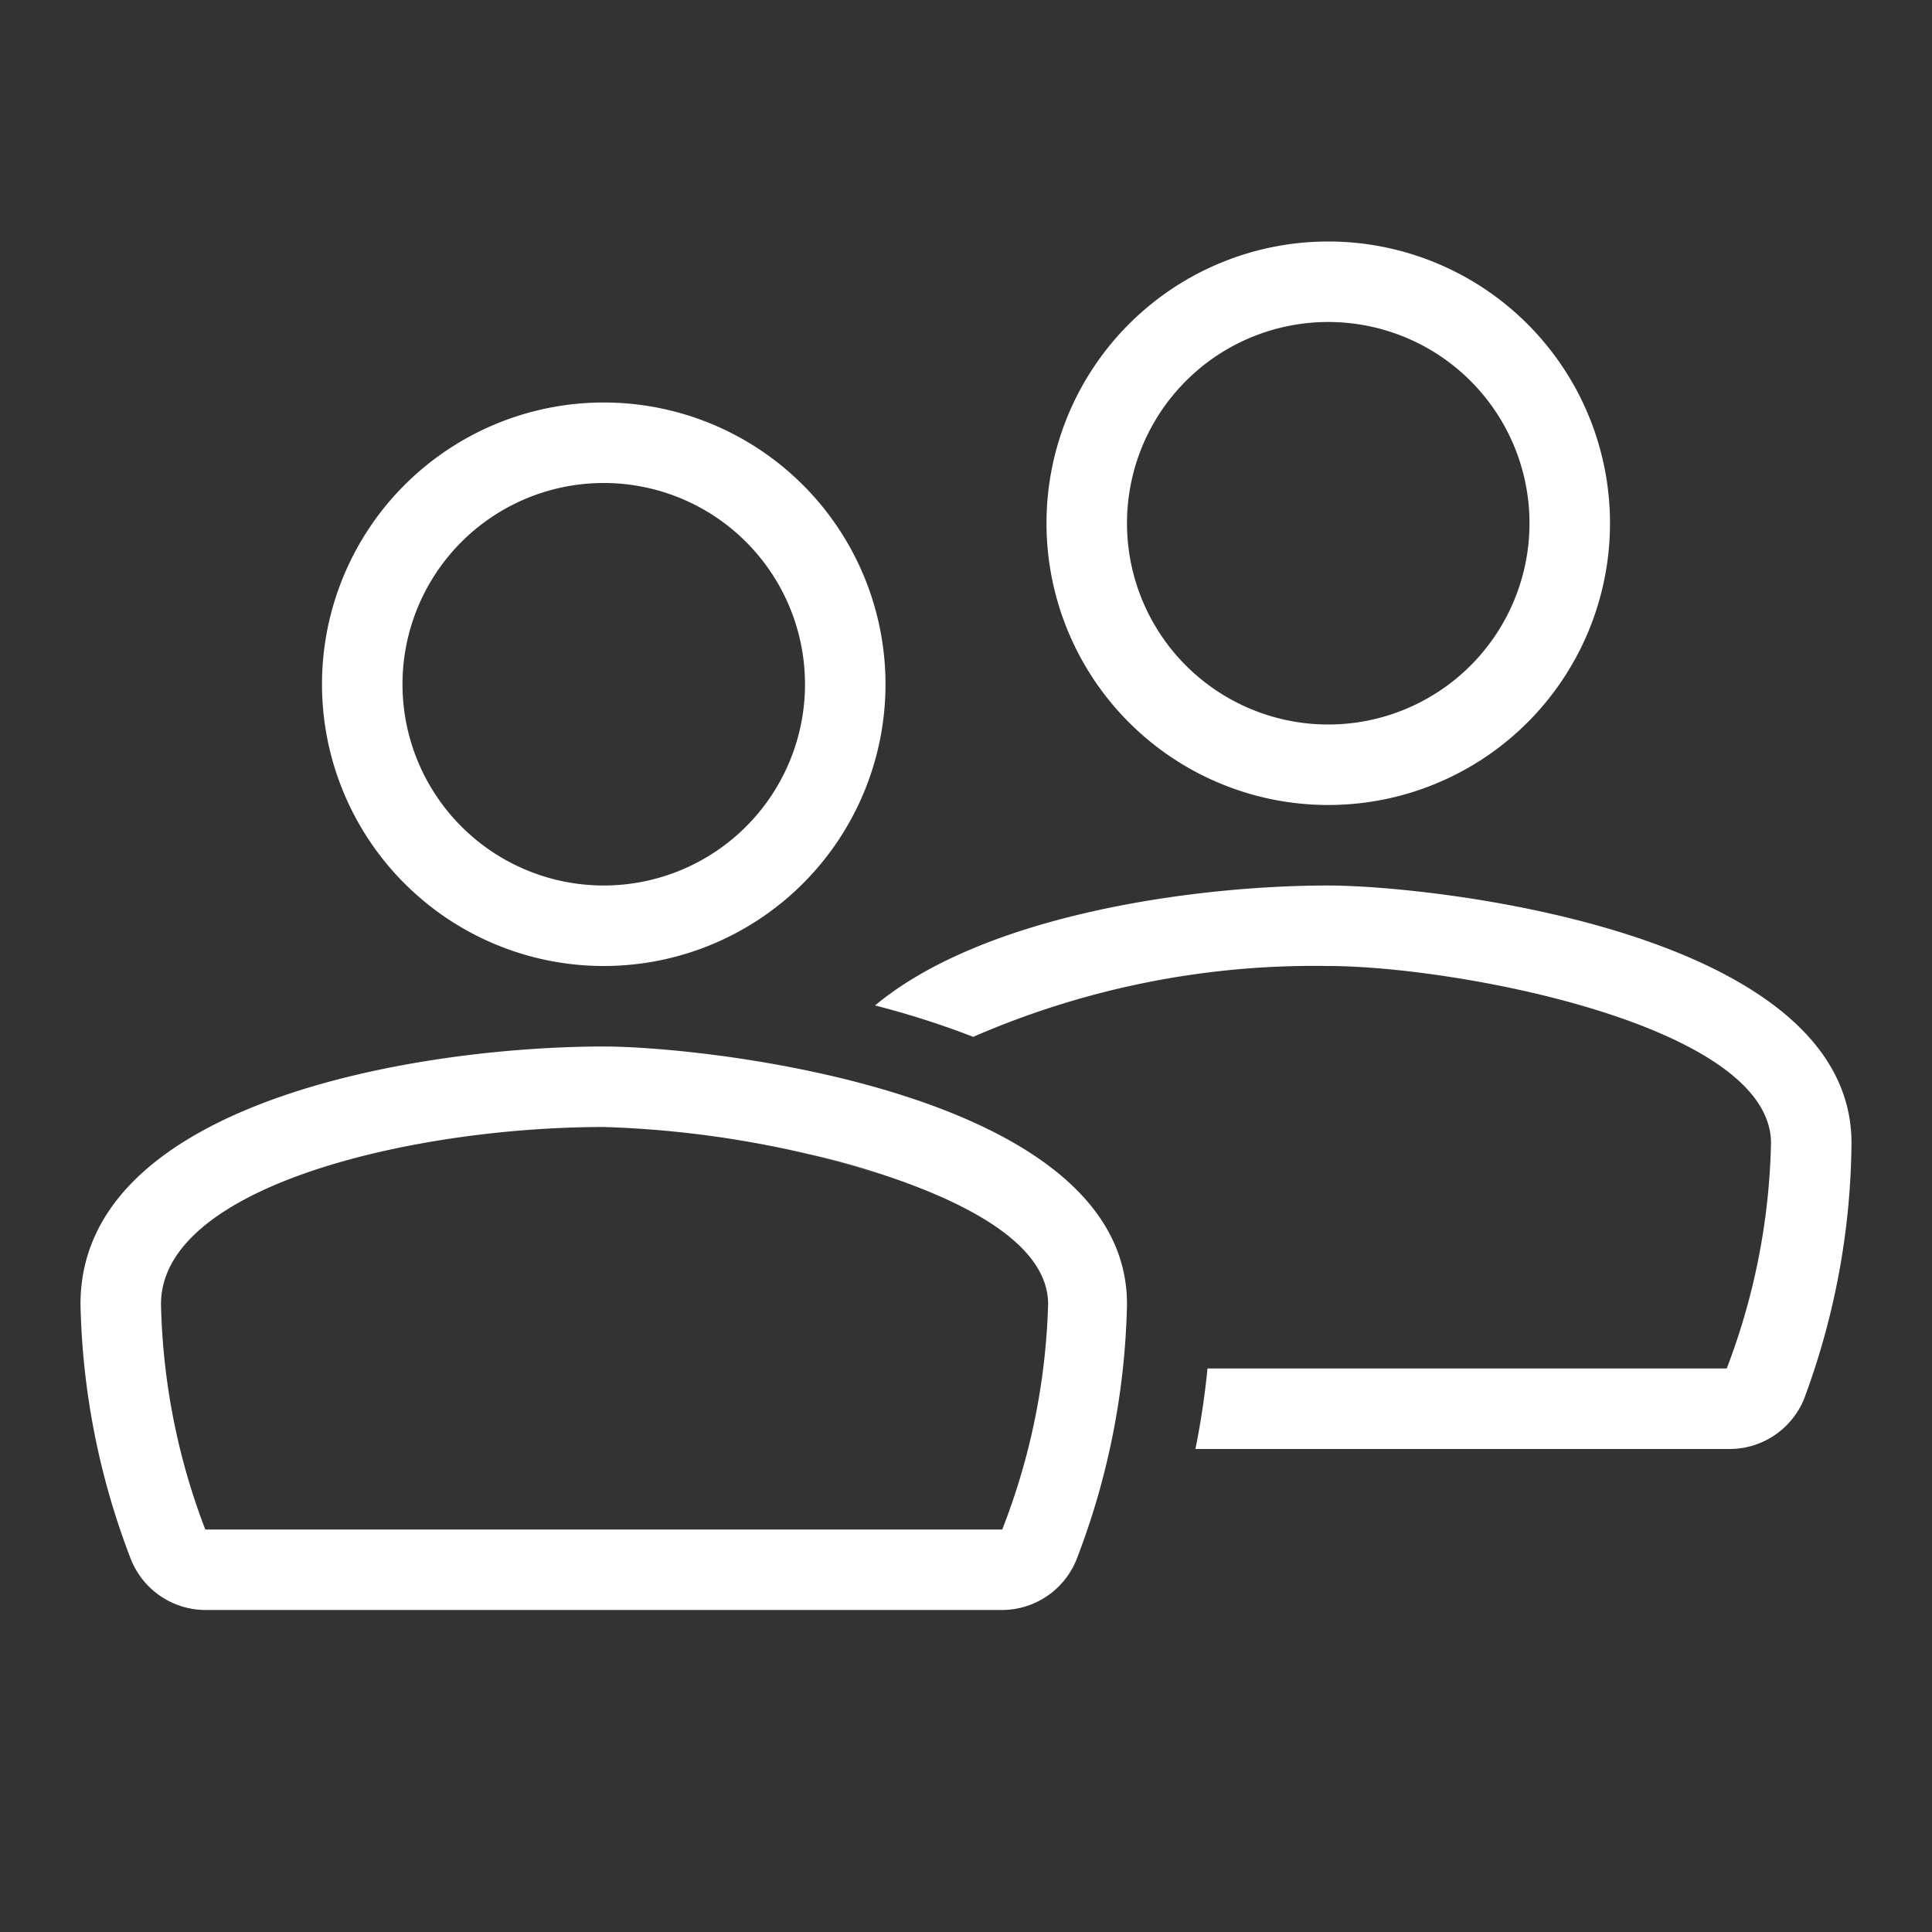
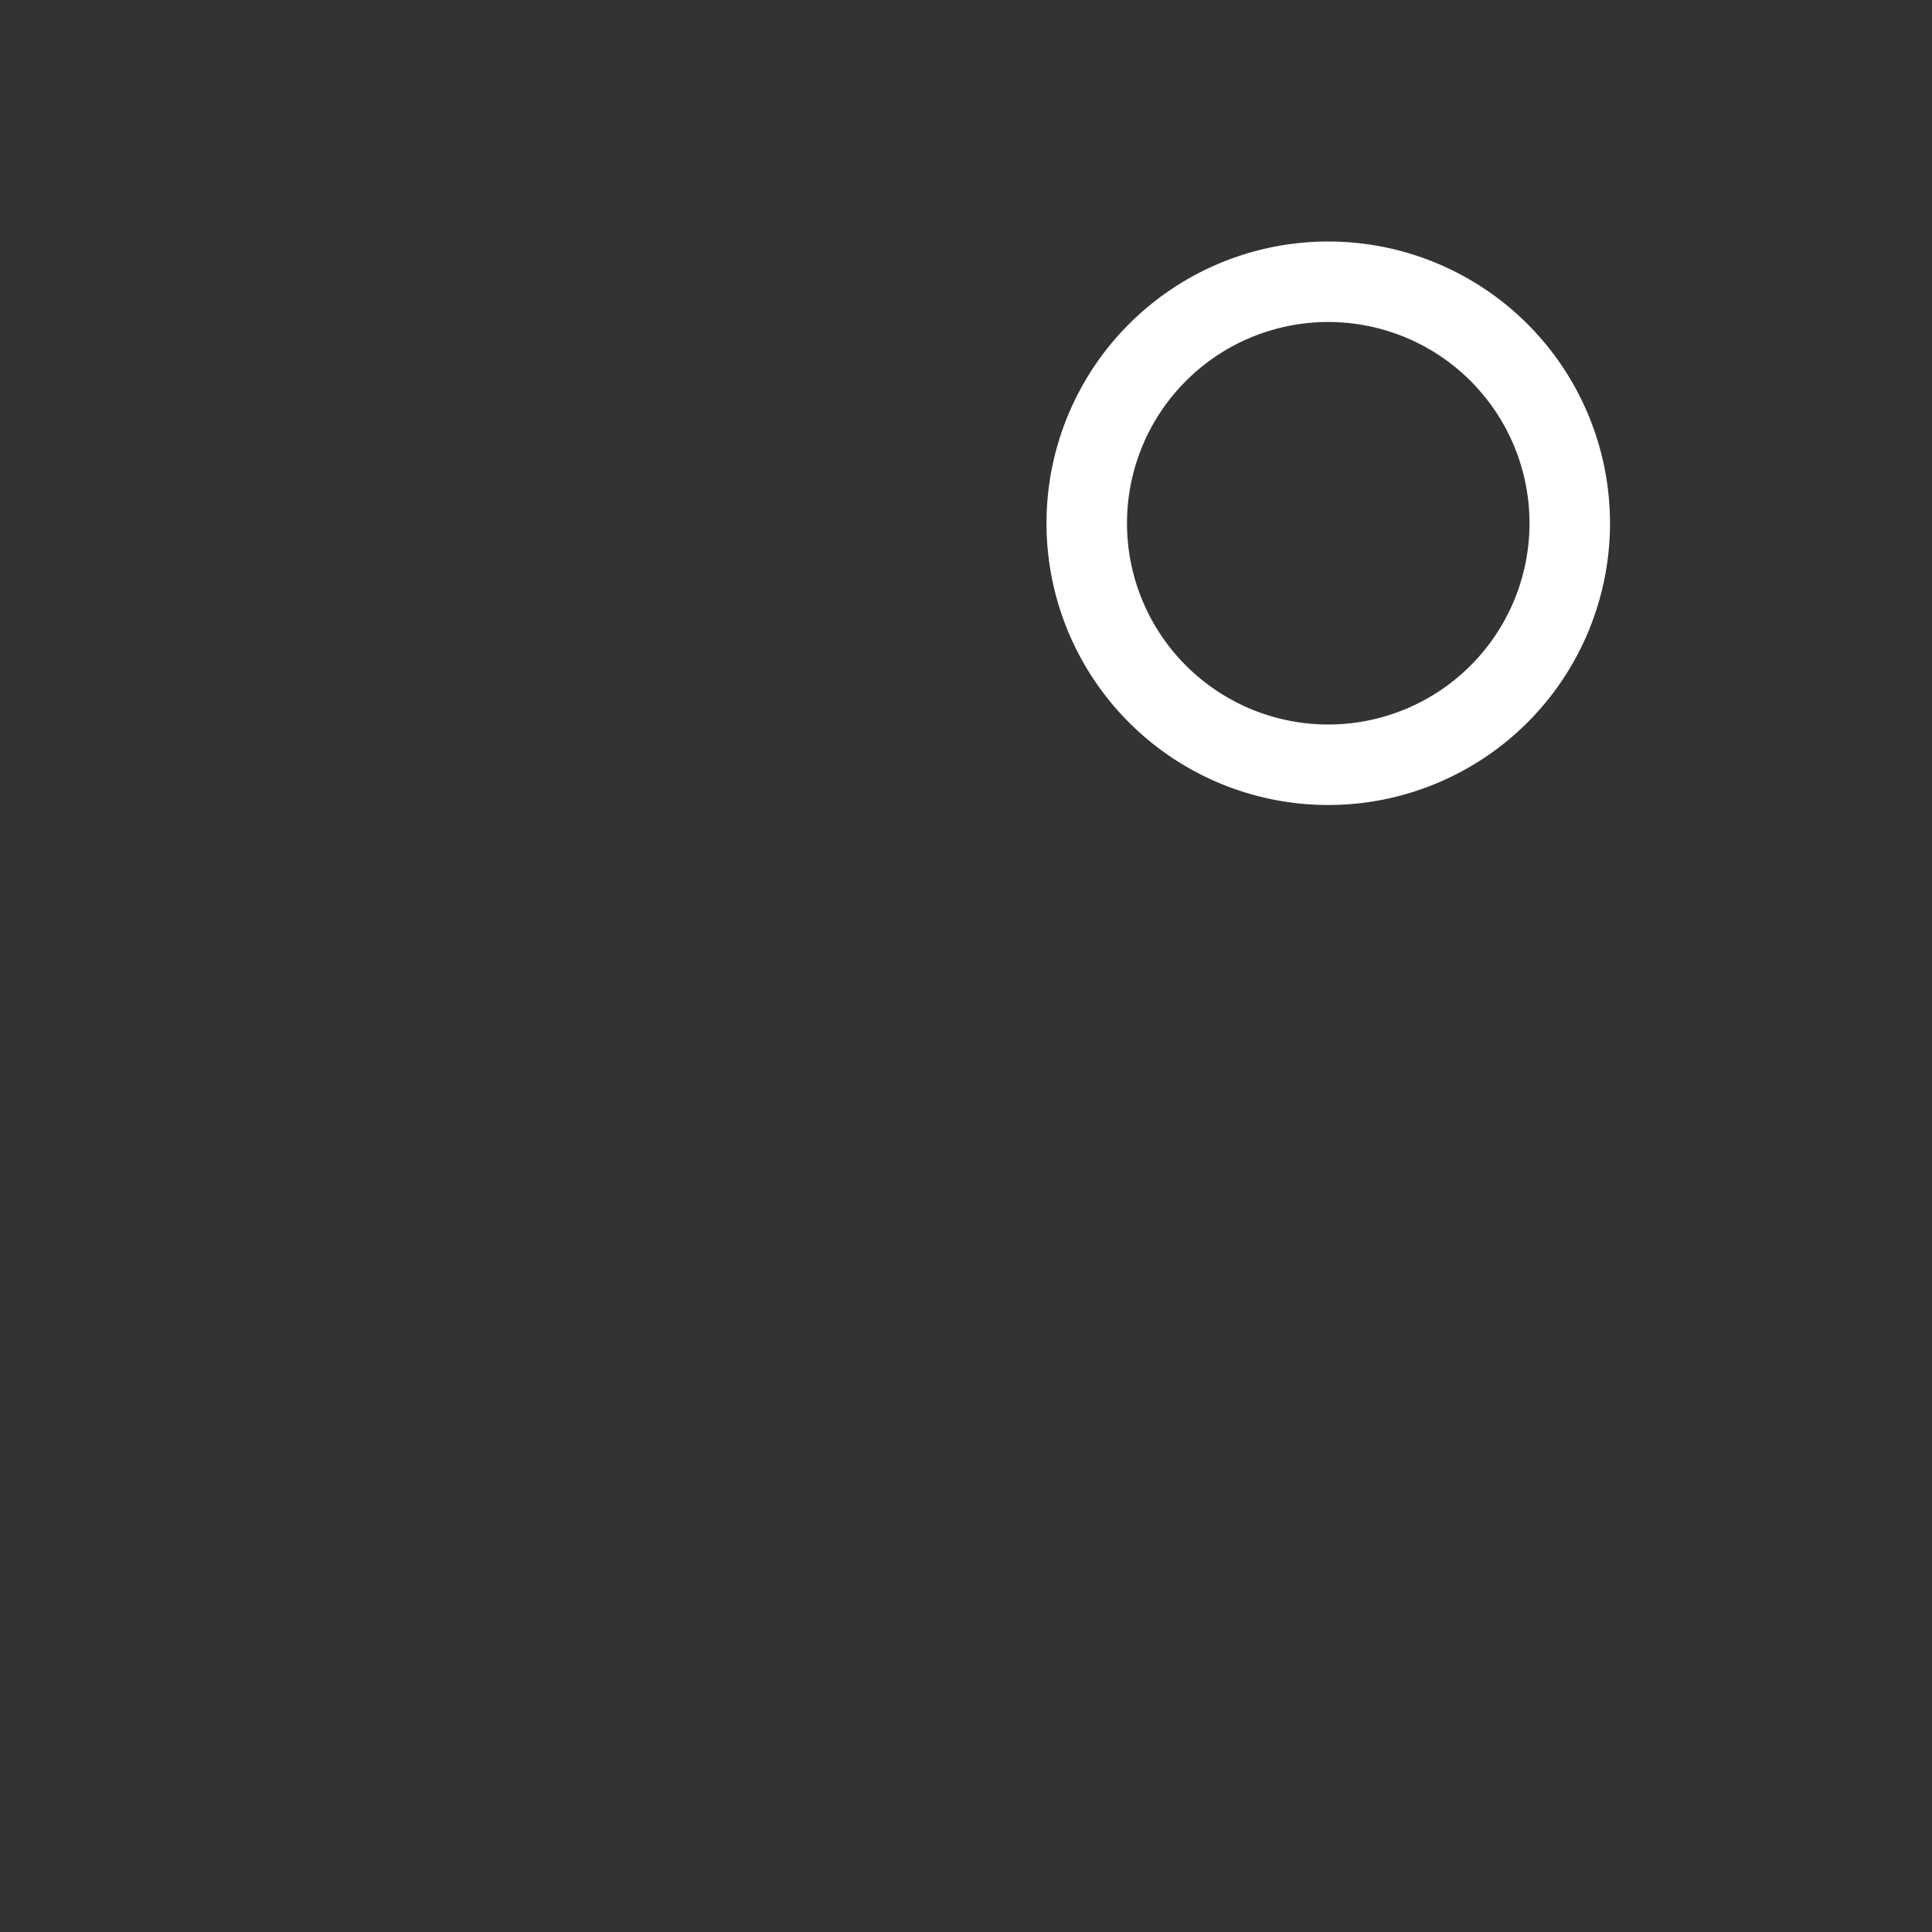
<svg xmlns="http://www.w3.org/2000/svg" viewBox="0 0 24 24" fill="#FFFFFF">
  <rect x="0" y="0" width="24" height="24" fill="#333333" stroke="none" />
  <g id="Icons">
    <path d="M16.5,10A3.5,3.5,0,1,0,13,6.5,3.5,3.5,0,0,0,16.5,10Zm0-6A2.5,2.5,0,1,1,14,6.5,2.5,2.5,0,0,1,16.5,4Z" />
-     <path d="M16.5,11c-1.62,0-4.26.35-5.63,1.49a10.88,10.88,0,0,1,1.22.39A10.61,10.61,0,0,1,16.5,12c1.57,0,5.5.73,5.5,2.2a8.3,8.3,0,0,1-.55,2.8H15a10,10,0,0,1-.15,1h6.64a1,1,0,0,0,.92-.62A9.31,9.31,0,0,0,23,14.2C23,11.57,17.79,11,16.5,11Z" />
-     <path d="M7.5,13C5.25,13,1,13.67,1,16.2a9.31,9.31,0,0,0,.63,3.18,1,1,0,0,0,.92.62h9.9a1,1,0,0,0,.92-.62A9.31,9.31,0,0,0,14,16.2C14,13.57,8.79,13,7.5,13Zm4.95,6H2.55A8.3,8.3,0,0,1,2,16.2C2,14.73,5.14,14,7.5,14a12.71,12.71,0,0,1,3.52.61c-.32-.11-.67-.2-1-.28.35.08.69.17,1,.28h0c1.1.37,2,.89,2,1.59A8.3,8.3,0,0,1,12.45,19Z" />
-     <path d="M7.5,12A3.5,3.5,0,1,0,4,8.5,3.5,3.5,0,0,0,7.5,12Zm0-6A2.5,2.5,0,1,1,5,8.5,2.5,2.5,0,0,1,7.5,6Z" />
  </g>
</svg>